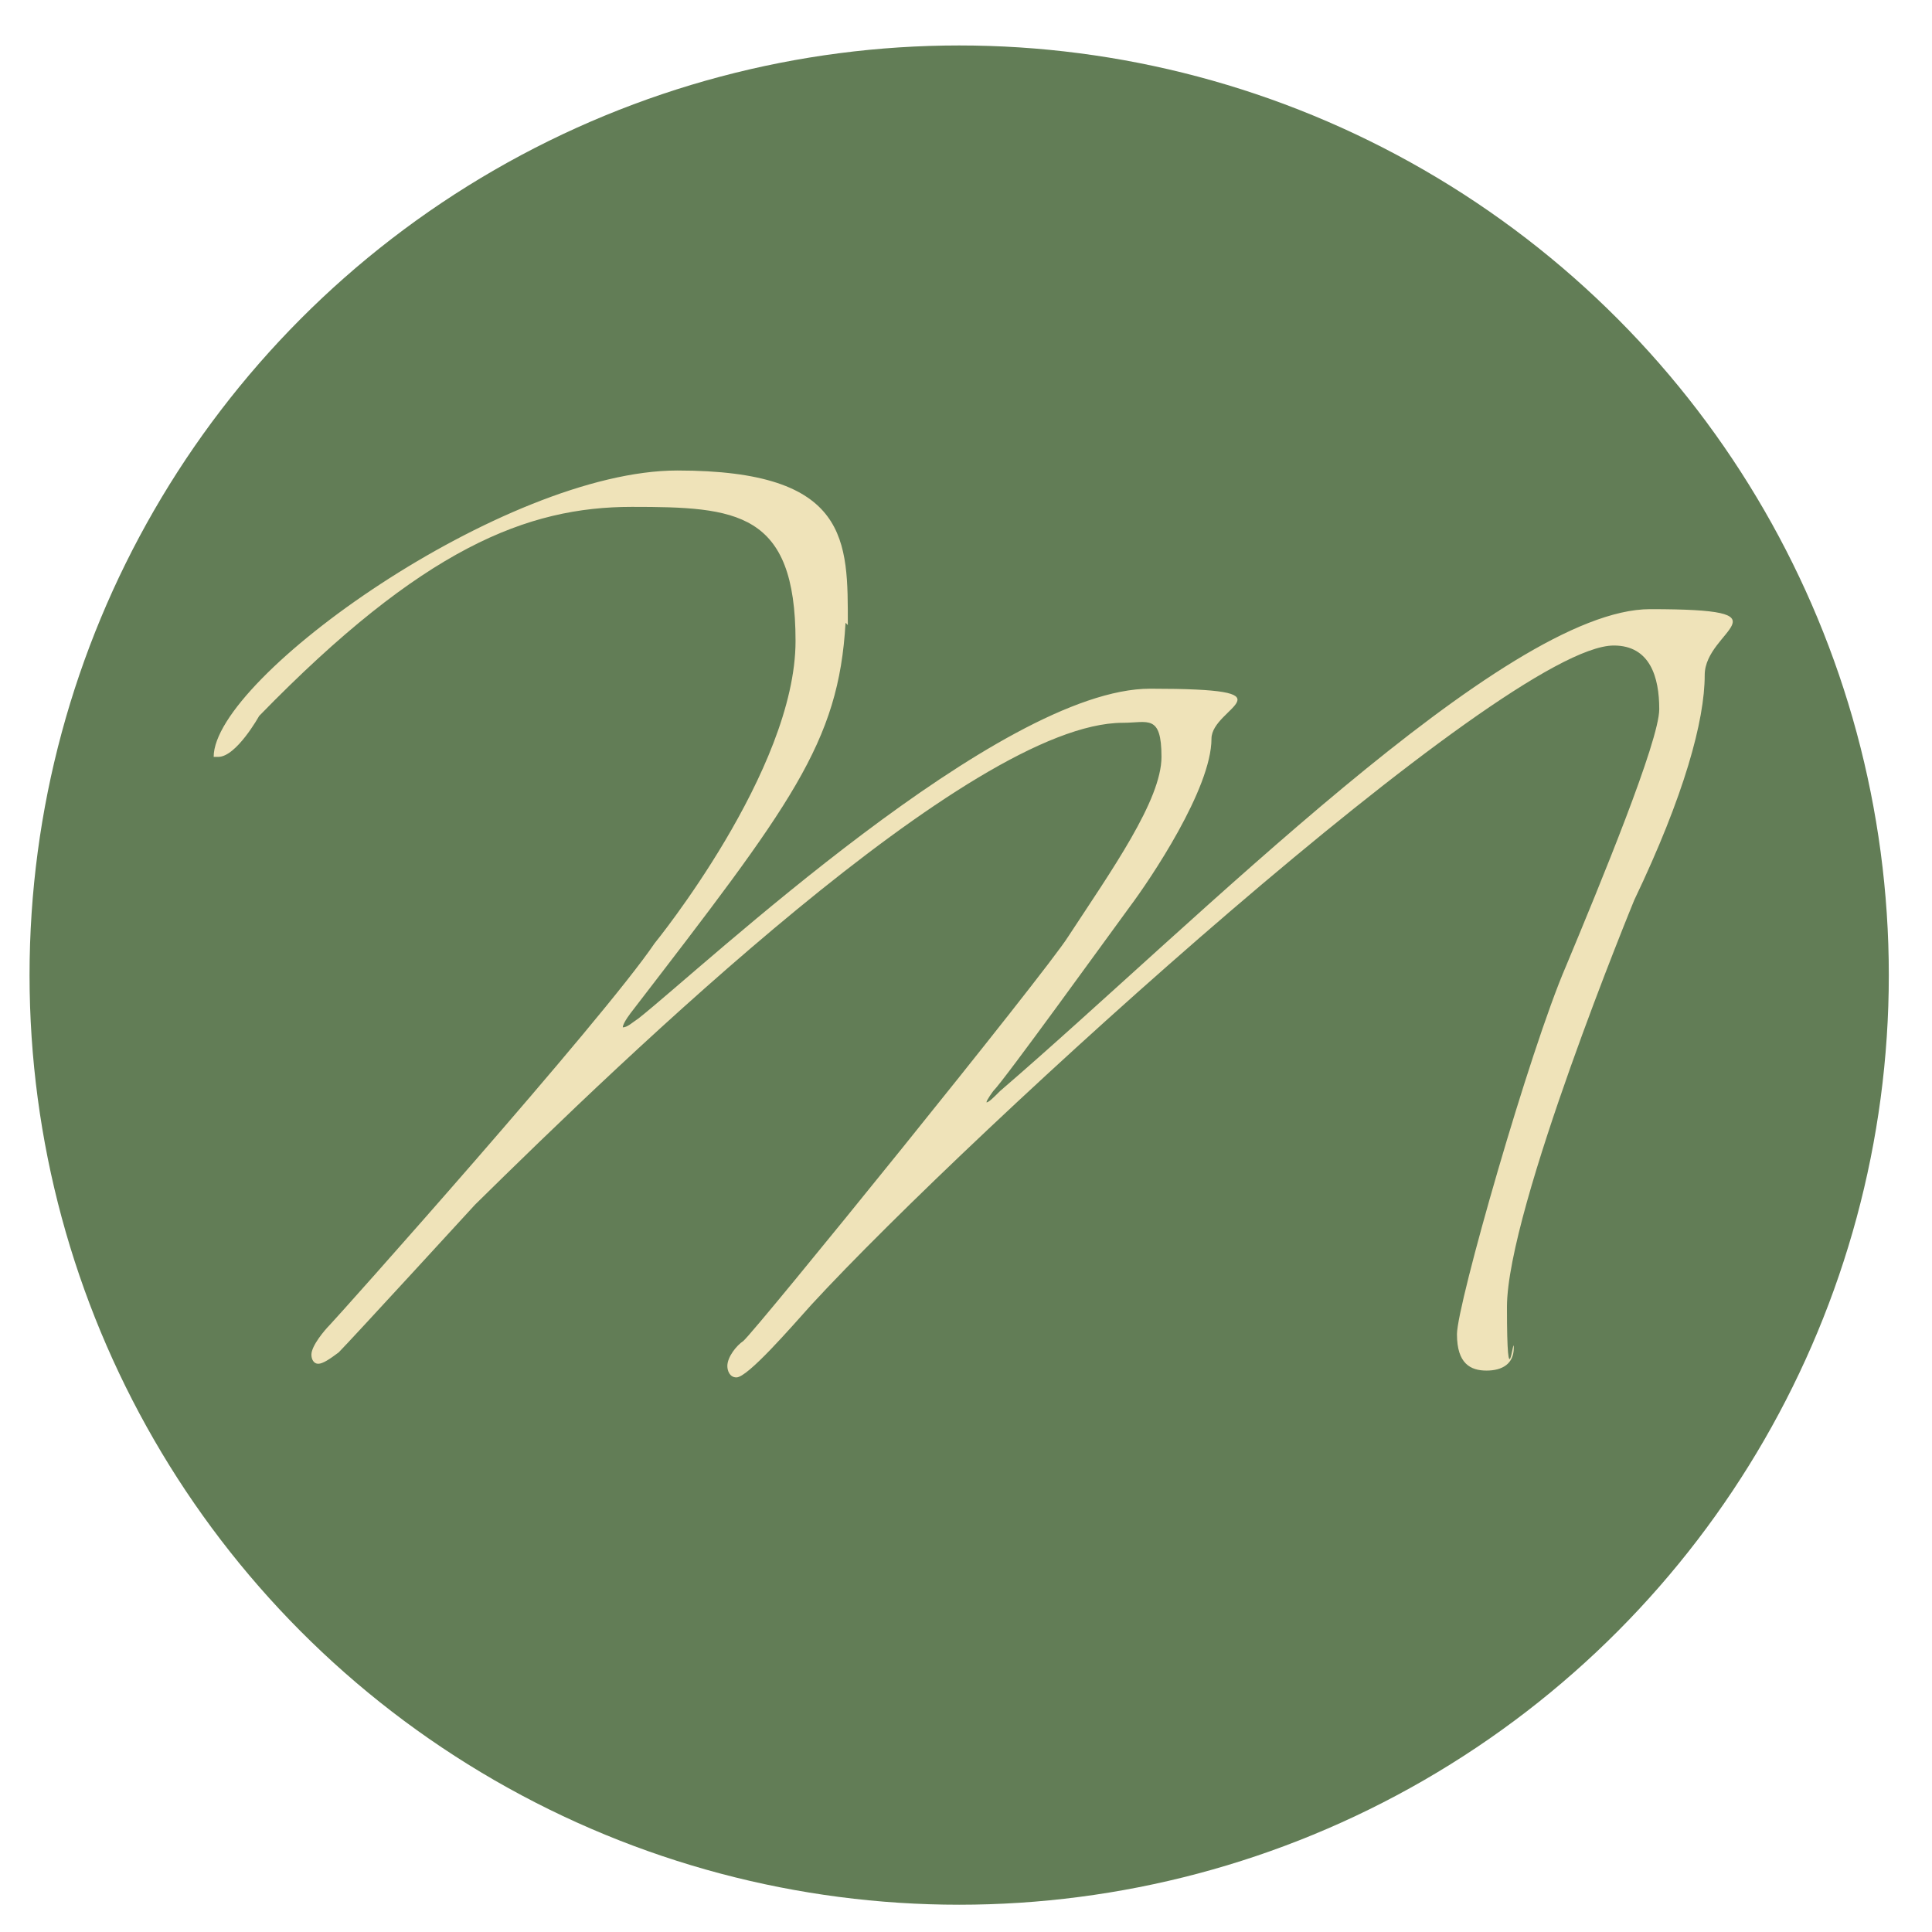
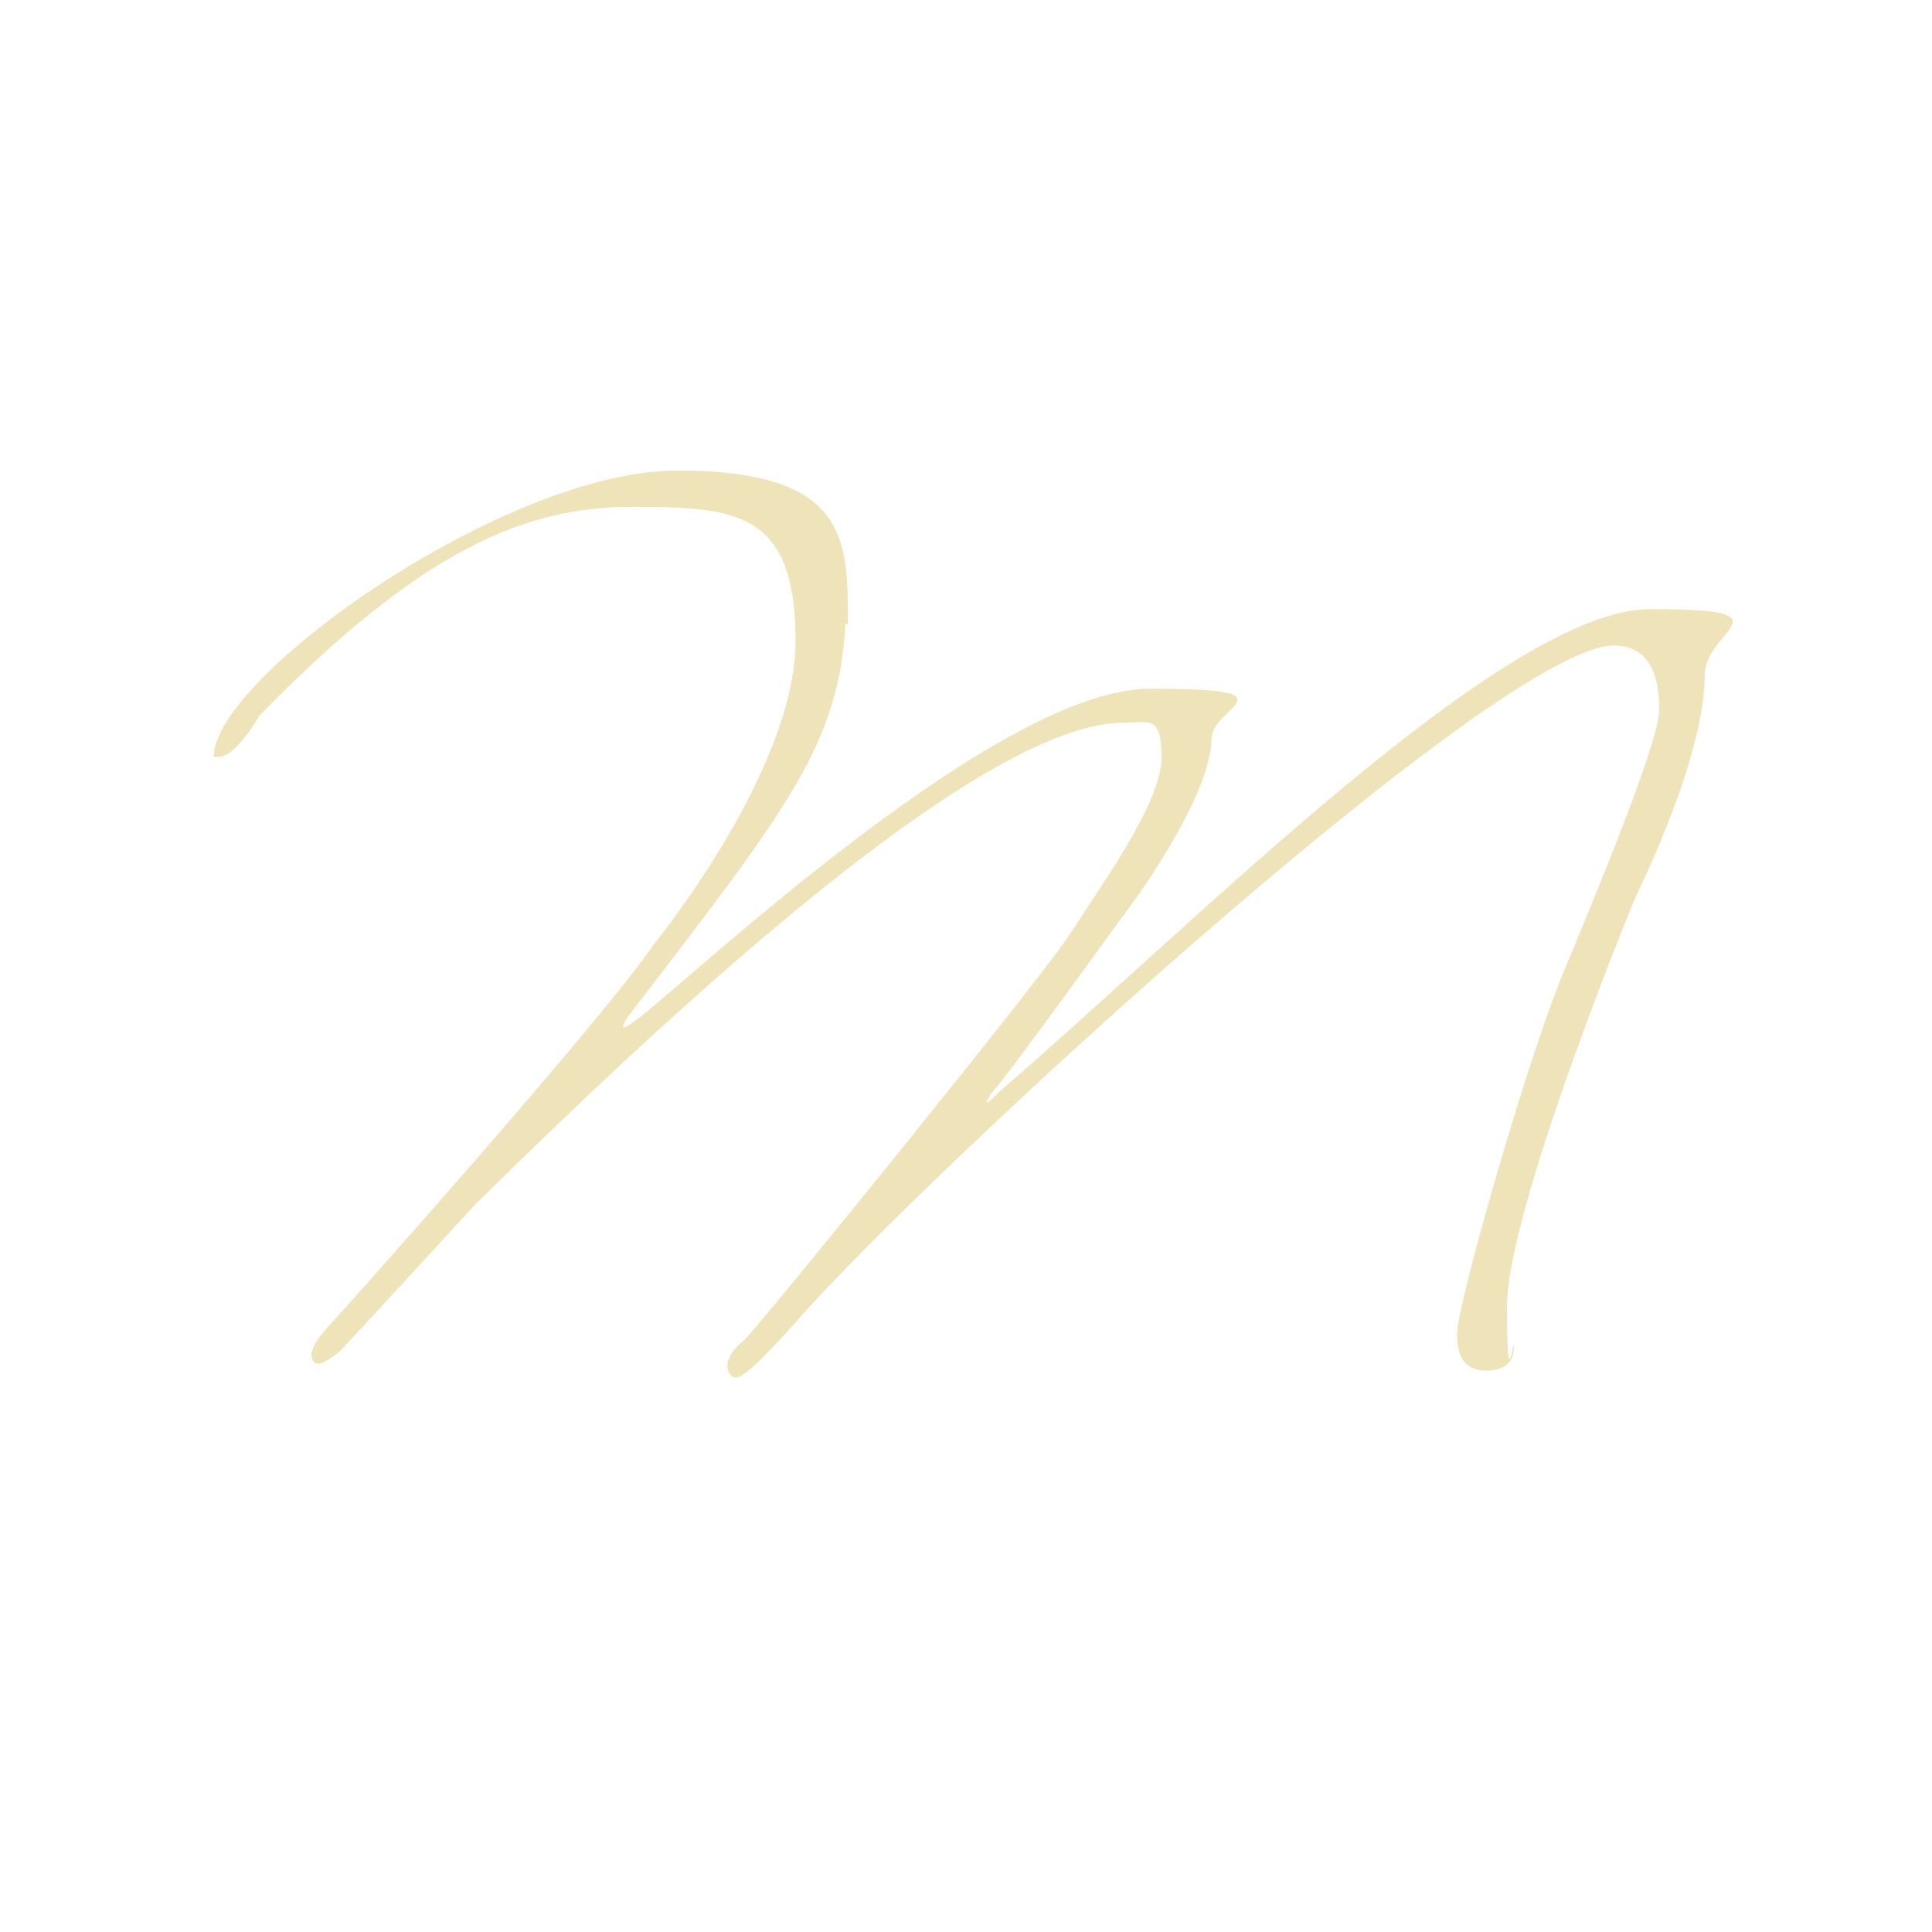
<svg xmlns="http://www.w3.org/2000/svg" id="Ebene_1" width="30mm" height="30mm" version="1.1" viewBox="0 0 85 85">
  <defs>
    <style>
      .st0 {
        fill: #627d56;
      }

      .st1 {
        fill: #efe3b9;
      }
    </style>
  </defs>
-   <circle class="st0" cx="42.2" cy="42.9" r="40.9" />
  <path class="st1" d="M37.2,27.4c-.3,5.3-2.4,8-9.4,17.1,0,0-.4.5-.4.7,0,0,0,0,0,0,.2,0,.4-.2.7-.4,2.9-2.3,15.9-14.5,22.5-14.5s2.7.8,2.7,2.2c0,2.2-2.7,6.2-3.6,7.4-1.1,1.5-5.5,7.6-6,8.1,0,0-.3.4-.3.5,0,0,0,0,0,0,.1,0,.3-.2.6-.5,8.6-7.4,22.2-21.2,28.6-21.2s2.4.9,2.4,2.9-.9,5.3-3.1,9.9c0,0-5.6,13.6-5.6,17.9s.3,1.1.3,1.8-.5,1-1.2,1-1.3-.3-1.3-1.6,3.2-12.5,4.8-16.2c1.5-3.6,4.1-9.9,4.1-11.3s-.4-2.8-2-2.8c-4.8,0-28.3,21.4-35.3,29-.9,1-2.8,3.2-3.3,3.2-.3,0-.4-.3-.4-.5,0-.4.4-.9.7-1.1.5-.4,13.3-16.2,14.3-17.8,1.9-2.9,4.1-6,4.1-7.9s-.6-1.5-1.7-1.5c-6.7,0-22,14.8-28.5,21.2,0,0-5.5,6-6,6.5-.4.3-.7.5-.9.5s-.3-.2-.3-.4c0-.4.6-1.1.8-1.3.3-.3,12-13.4,14.3-16.8,0,0,6.2-7.6,6.2-13.3s-2.6-5.9-7.2-5.9-9.2,1.8-16.4,9.2c0,0-1,1.8-1.8,1.8s-.2,0-.2,0c0-3.5,12.8-12.6,20.4-12.6s7.5,3.1,7.5,6.8" />
</svg>